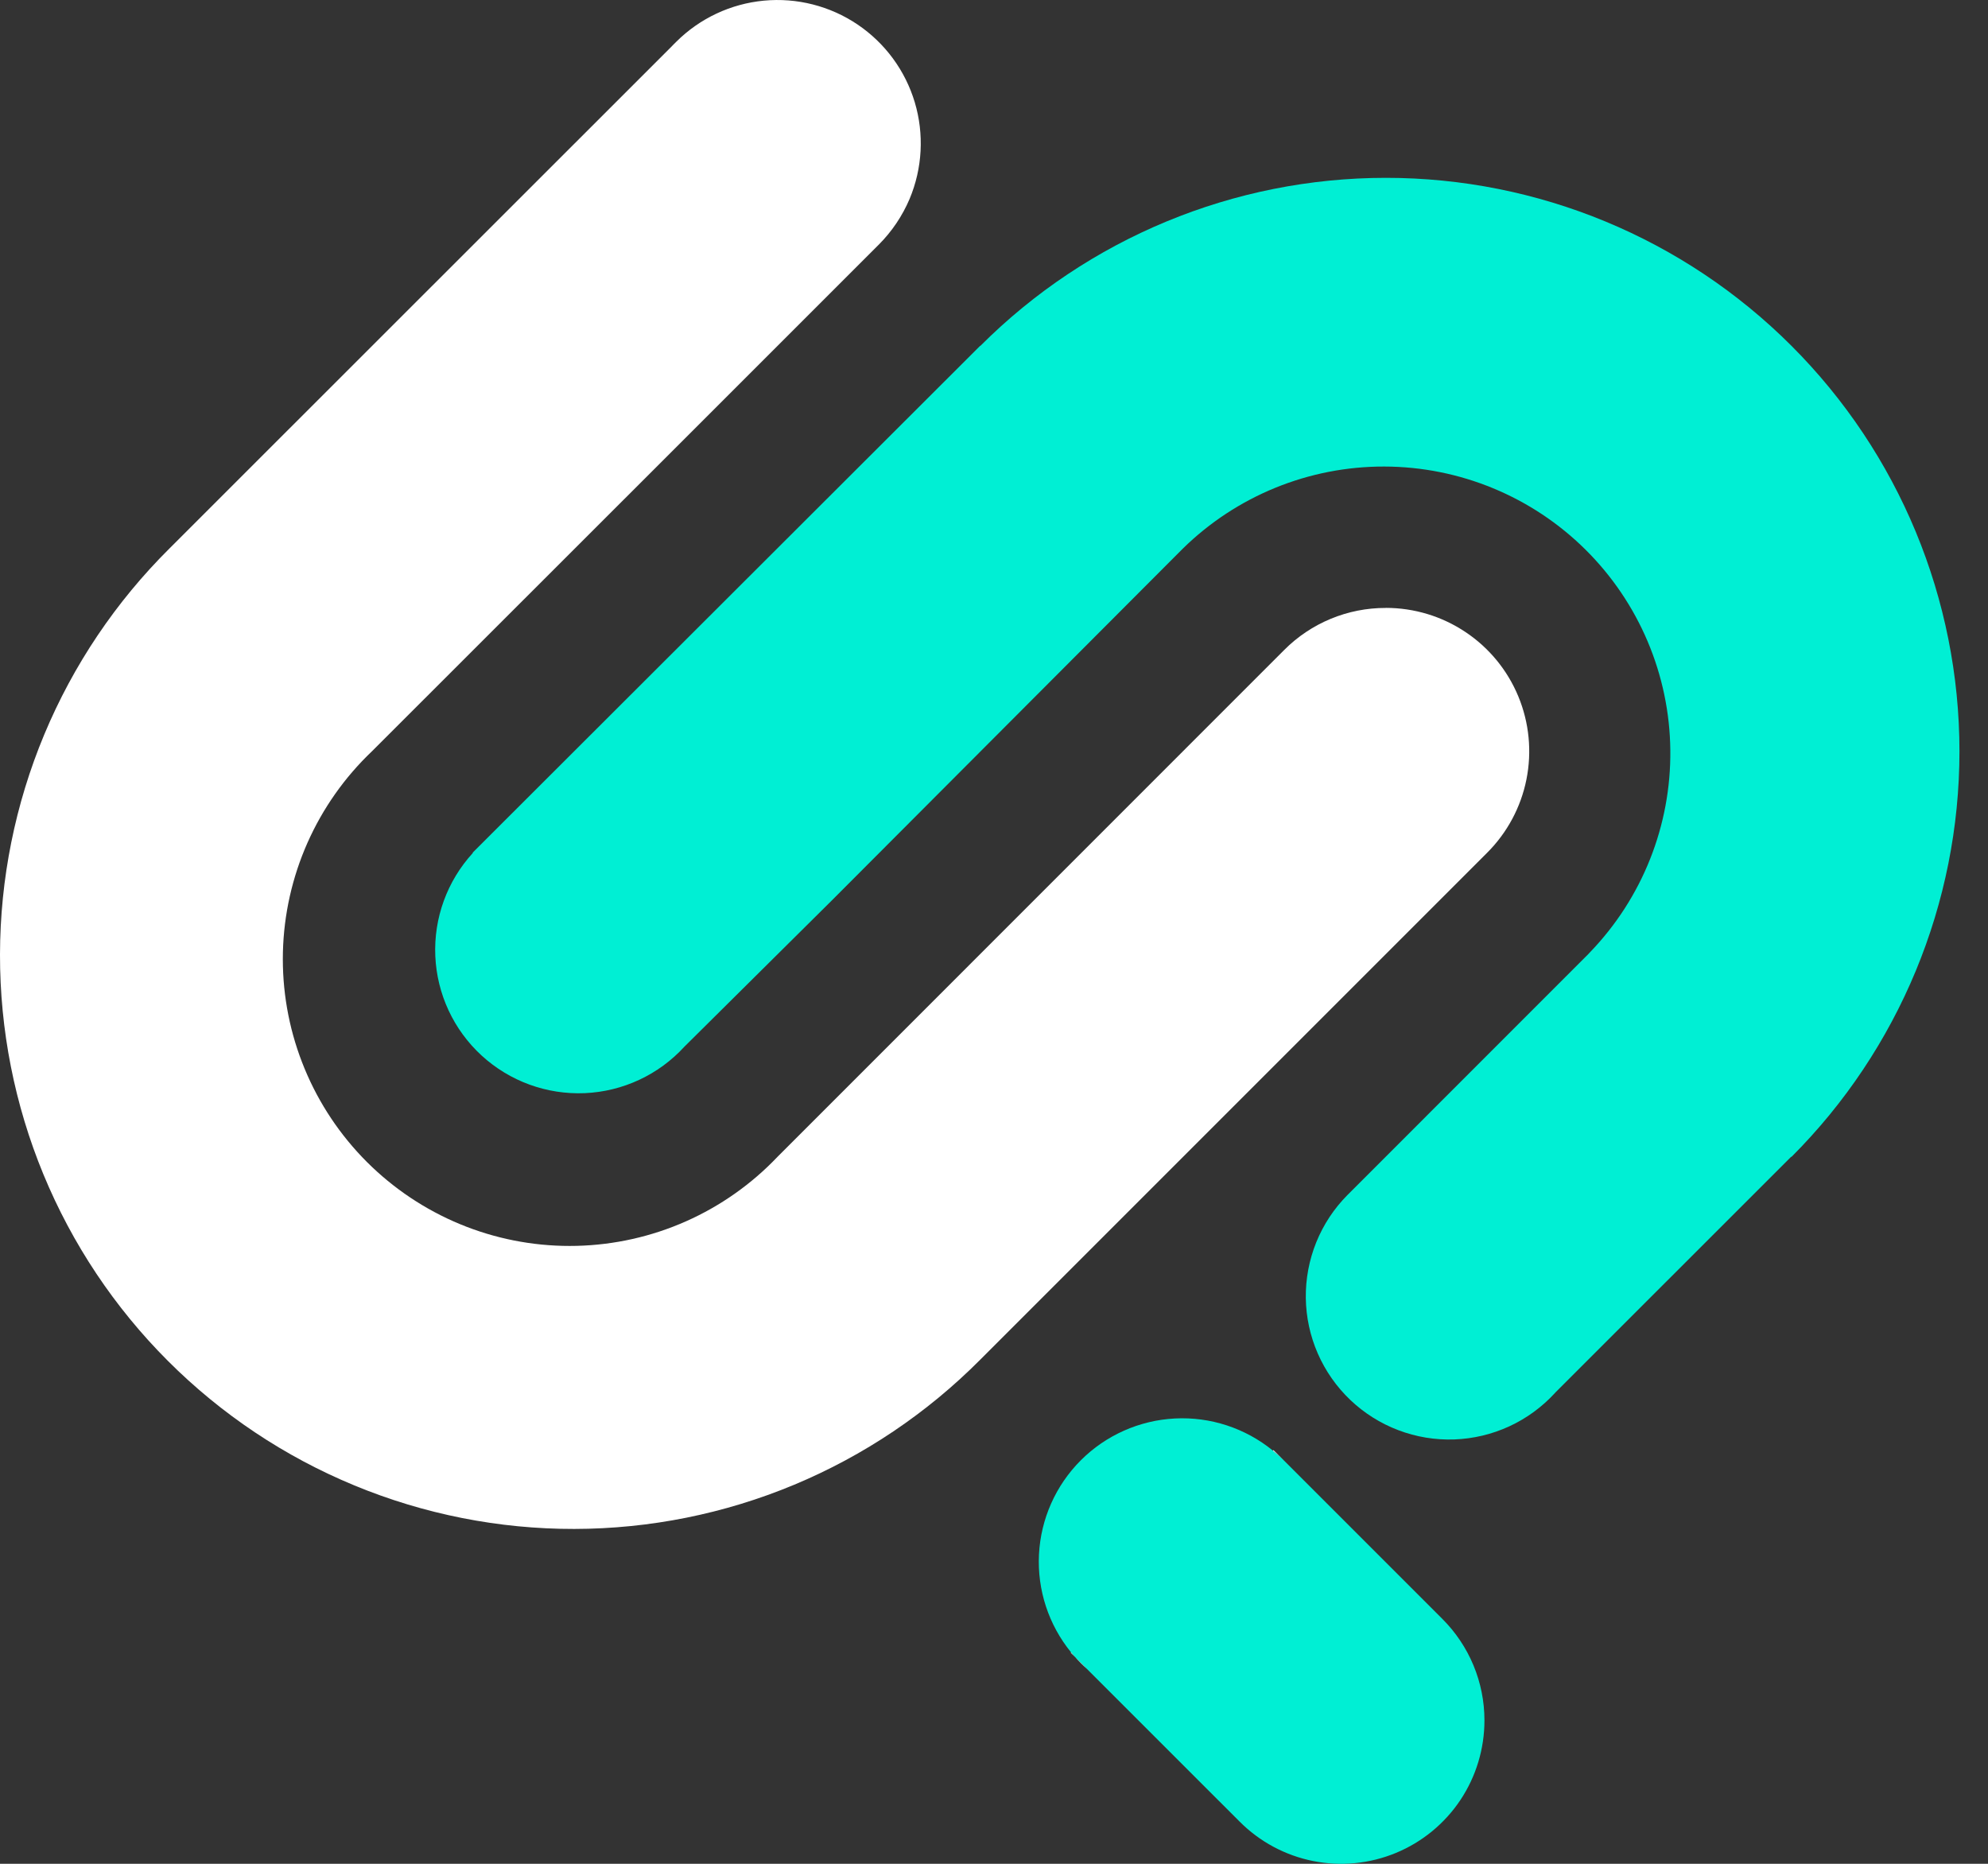
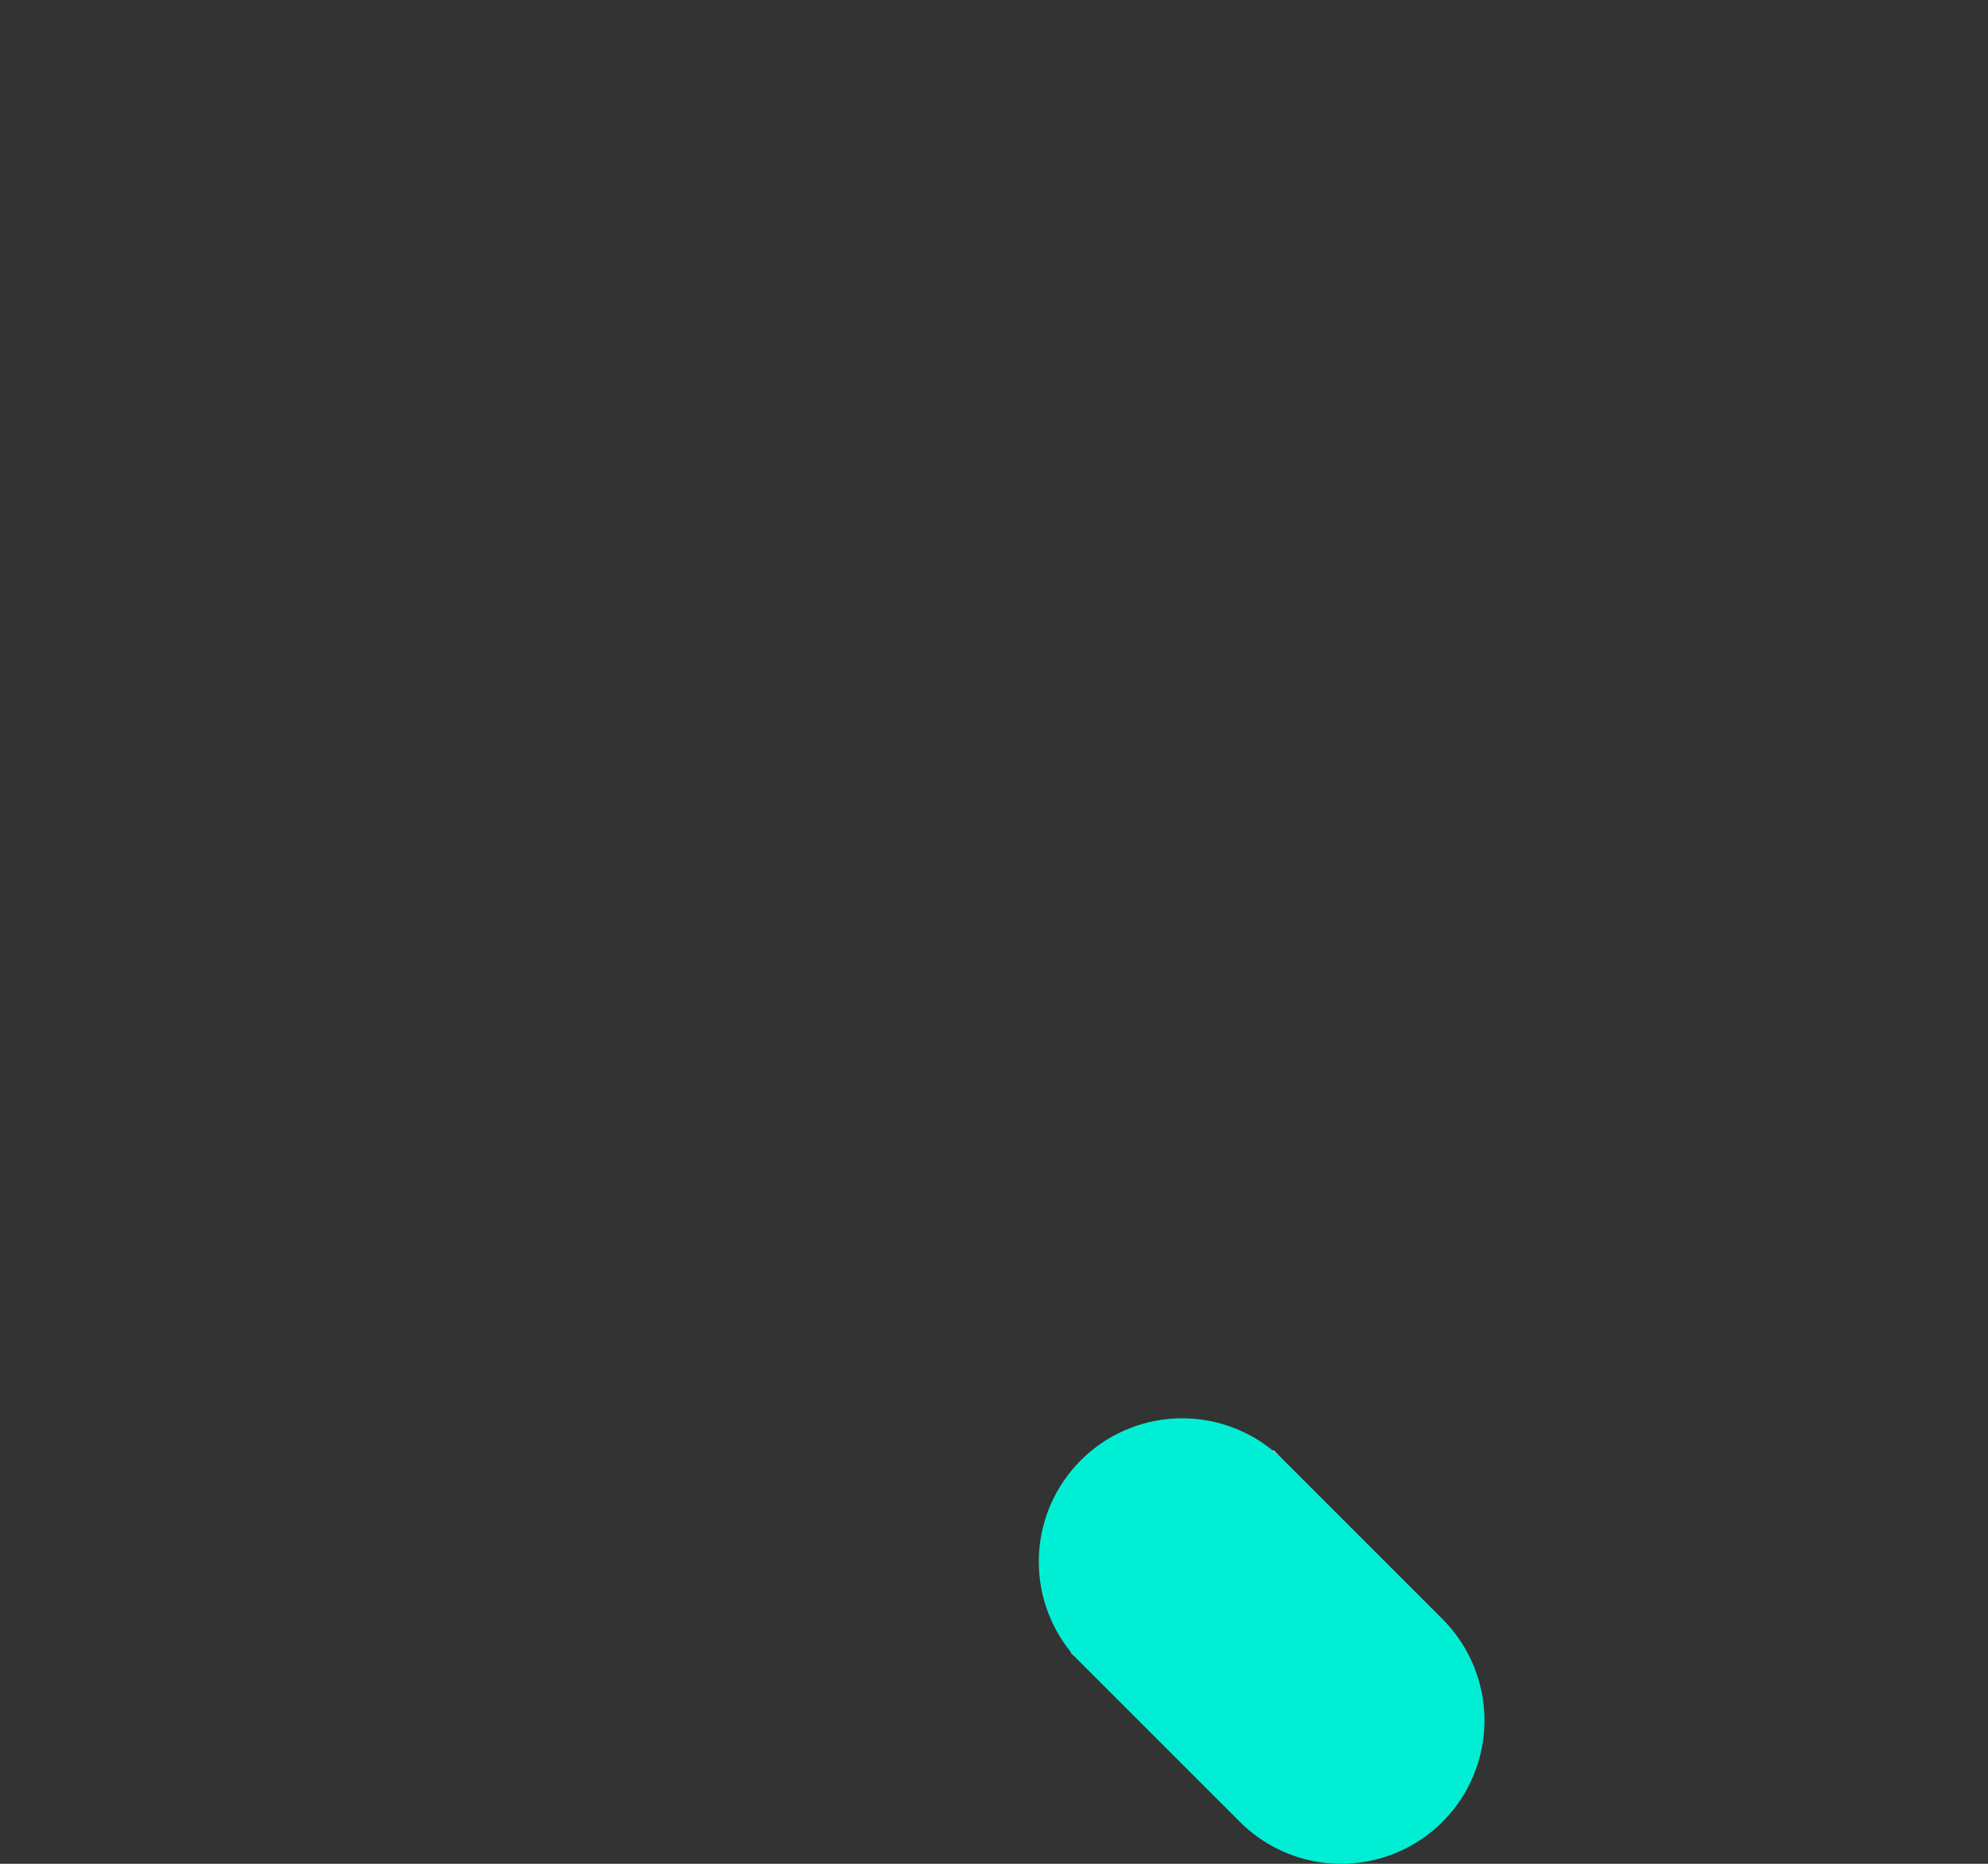
<svg xmlns="http://www.w3.org/2000/svg" width="64" height="60" viewBox="0 0 64 60" fill="none">
  <rect x="0" y="0" width="64" height="60" fill="#333333" stroke="none" />
-   <path d="M44.612 19.571C44.005 19.569 43.404 19.688 42.843 19.92C42.282 20.152 41.772 20.493 41.344 20.923L25.029 37.242C24.922 37.353 24.817 37.46 24.706 37.565C23.828 38.401 22.793 39.056 21.662 39.492C20.53 39.928 19.324 40.137 18.111 40.107C16.899 40.077 15.705 39.809 14.596 39.317C13.488 38.825 12.487 38.12 11.651 37.242C10.815 36.363 10.16 35.329 9.724 34.197C9.287 33.066 9.078 31.86 9.108 30.647C9.138 29.435 9.407 28.24 9.898 27.132C10.39 26.023 11.095 25.022 11.974 24.186L23.282 12.884L28.294 7.872C28.714 7.45 29.05 6.951 29.283 6.403C29.696 5.417 29.755 4.319 29.45 3.295C29.144 2.271 28.492 1.385 27.606 0.788C26.72 0.191 25.654 -0.08 24.59 0.021C23.526 0.122 22.53 0.589 21.773 1.343L21.693 1.422L21.616 1.502L5.453 17.659C3.729 19.371 2.36 21.406 1.424 23.648C0.489 25.89 0.005 28.295 3.18346e-05 30.724C-0.004 33.154 0.471 35.561 1.398 37.806C2.326 40.052 3.687 42.092 5.405 43.81C7.123 45.529 9.162 46.891 11.408 47.819C13.653 48.748 16.059 49.224 18.489 49.22C20.919 49.216 23.323 48.733 25.566 47.798C27.808 46.863 29.844 45.494 31.557 43.771L47.873 27.455C48.52 26.81 48.962 25.987 49.141 25.091C49.32 24.195 49.23 23.266 48.881 22.422C48.532 21.577 47.94 20.855 47.18 20.348C46.421 19.84 45.527 19.569 44.614 19.569L44.612 19.571Z" fill="white" />
  <path d="M47.789 55.381C47.79 56.295 47.52 57.189 47.013 57.949C46.505 58.709 45.783 59.301 44.939 59.65C44.094 59.999 43.165 60.09 42.269 59.91C41.373 59.73 40.551 59.288 39.907 58.641L34.993 53.728L34.609 53.343C34.564 53.295 34.522 53.245 34.481 53.193C33.758 52.307 33.39 51.184 33.448 50.041C33.506 48.899 33.986 47.819 34.795 47.01C35.603 46.202 36.684 45.722 37.826 45.664C38.968 45.606 40.091 45.974 40.977 46.697C41.099 46.794 41.214 46.897 41.324 47.006L46.281 51.963L46.431 52.113C46.861 52.542 47.203 53.051 47.436 53.612C47.669 54.173 47.789 54.774 47.789 55.381Z" fill="#00EFD4" />
-   <path d="M34.995 53.728C34.859 53.608 34.73 53.479 34.61 53.343L34.995 53.728Z" fill="white" />
  <path d="M34.483 53.194C34.522 53.245 34.565 53.295 34.61 53.344L34.472 53.206L34.483 53.194Z" fill="white" />
  <path d="M41.325 47.009C41.215 46.9 41.1 46.797 40.978 46.7L40.996 46.682L41.325 47.009Z" fill="white" />
-   <path d="M57.673 37.243L57.666 37.236L50.082 44.818L50.066 44.836C49.651 45.29 49.151 45.657 48.593 45.915C48.035 46.173 47.431 46.317 46.816 46.339C46.202 46.36 45.59 46.259 45.015 46.04C44.44 45.822 43.915 45.491 43.47 45.067C43.025 44.643 42.669 44.134 42.423 43.571C42.177 43.007 42.046 42.4 42.038 41.786C42.03 41.171 42.145 40.561 42.375 39.991C42.606 39.421 42.948 38.903 43.382 38.467L43.532 38.317L51.128 30.719L51.183 30.66C52.869 28.914 53.799 26.575 53.773 24.149C53.747 21.722 52.766 19.404 51.043 17.695C49.32 15.986 46.993 15.025 44.566 15.019C42.14 15.013 39.808 15.963 38.077 17.663L26.77 28.996L22.031 33.697C21.204 34.6 20.052 35.137 18.828 35.191C17.605 35.244 16.41 34.809 15.507 33.982C14.604 33.154 14.067 32.002 14.014 30.779C13.96 29.555 14.395 28.361 15.223 27.458L15.215 27.45L31.554 11.133H31.563C35.025 7.67 39.721 5.725 44.618 5.725C49.515 5.725 54.211 7.67 57.673 11.133C61.136 14.595 63.081 19.291 63.081 24.188C63.081 29.085 61.136 33.781 57.673 37.243Z" fill="#00EFD4" />
</svg>